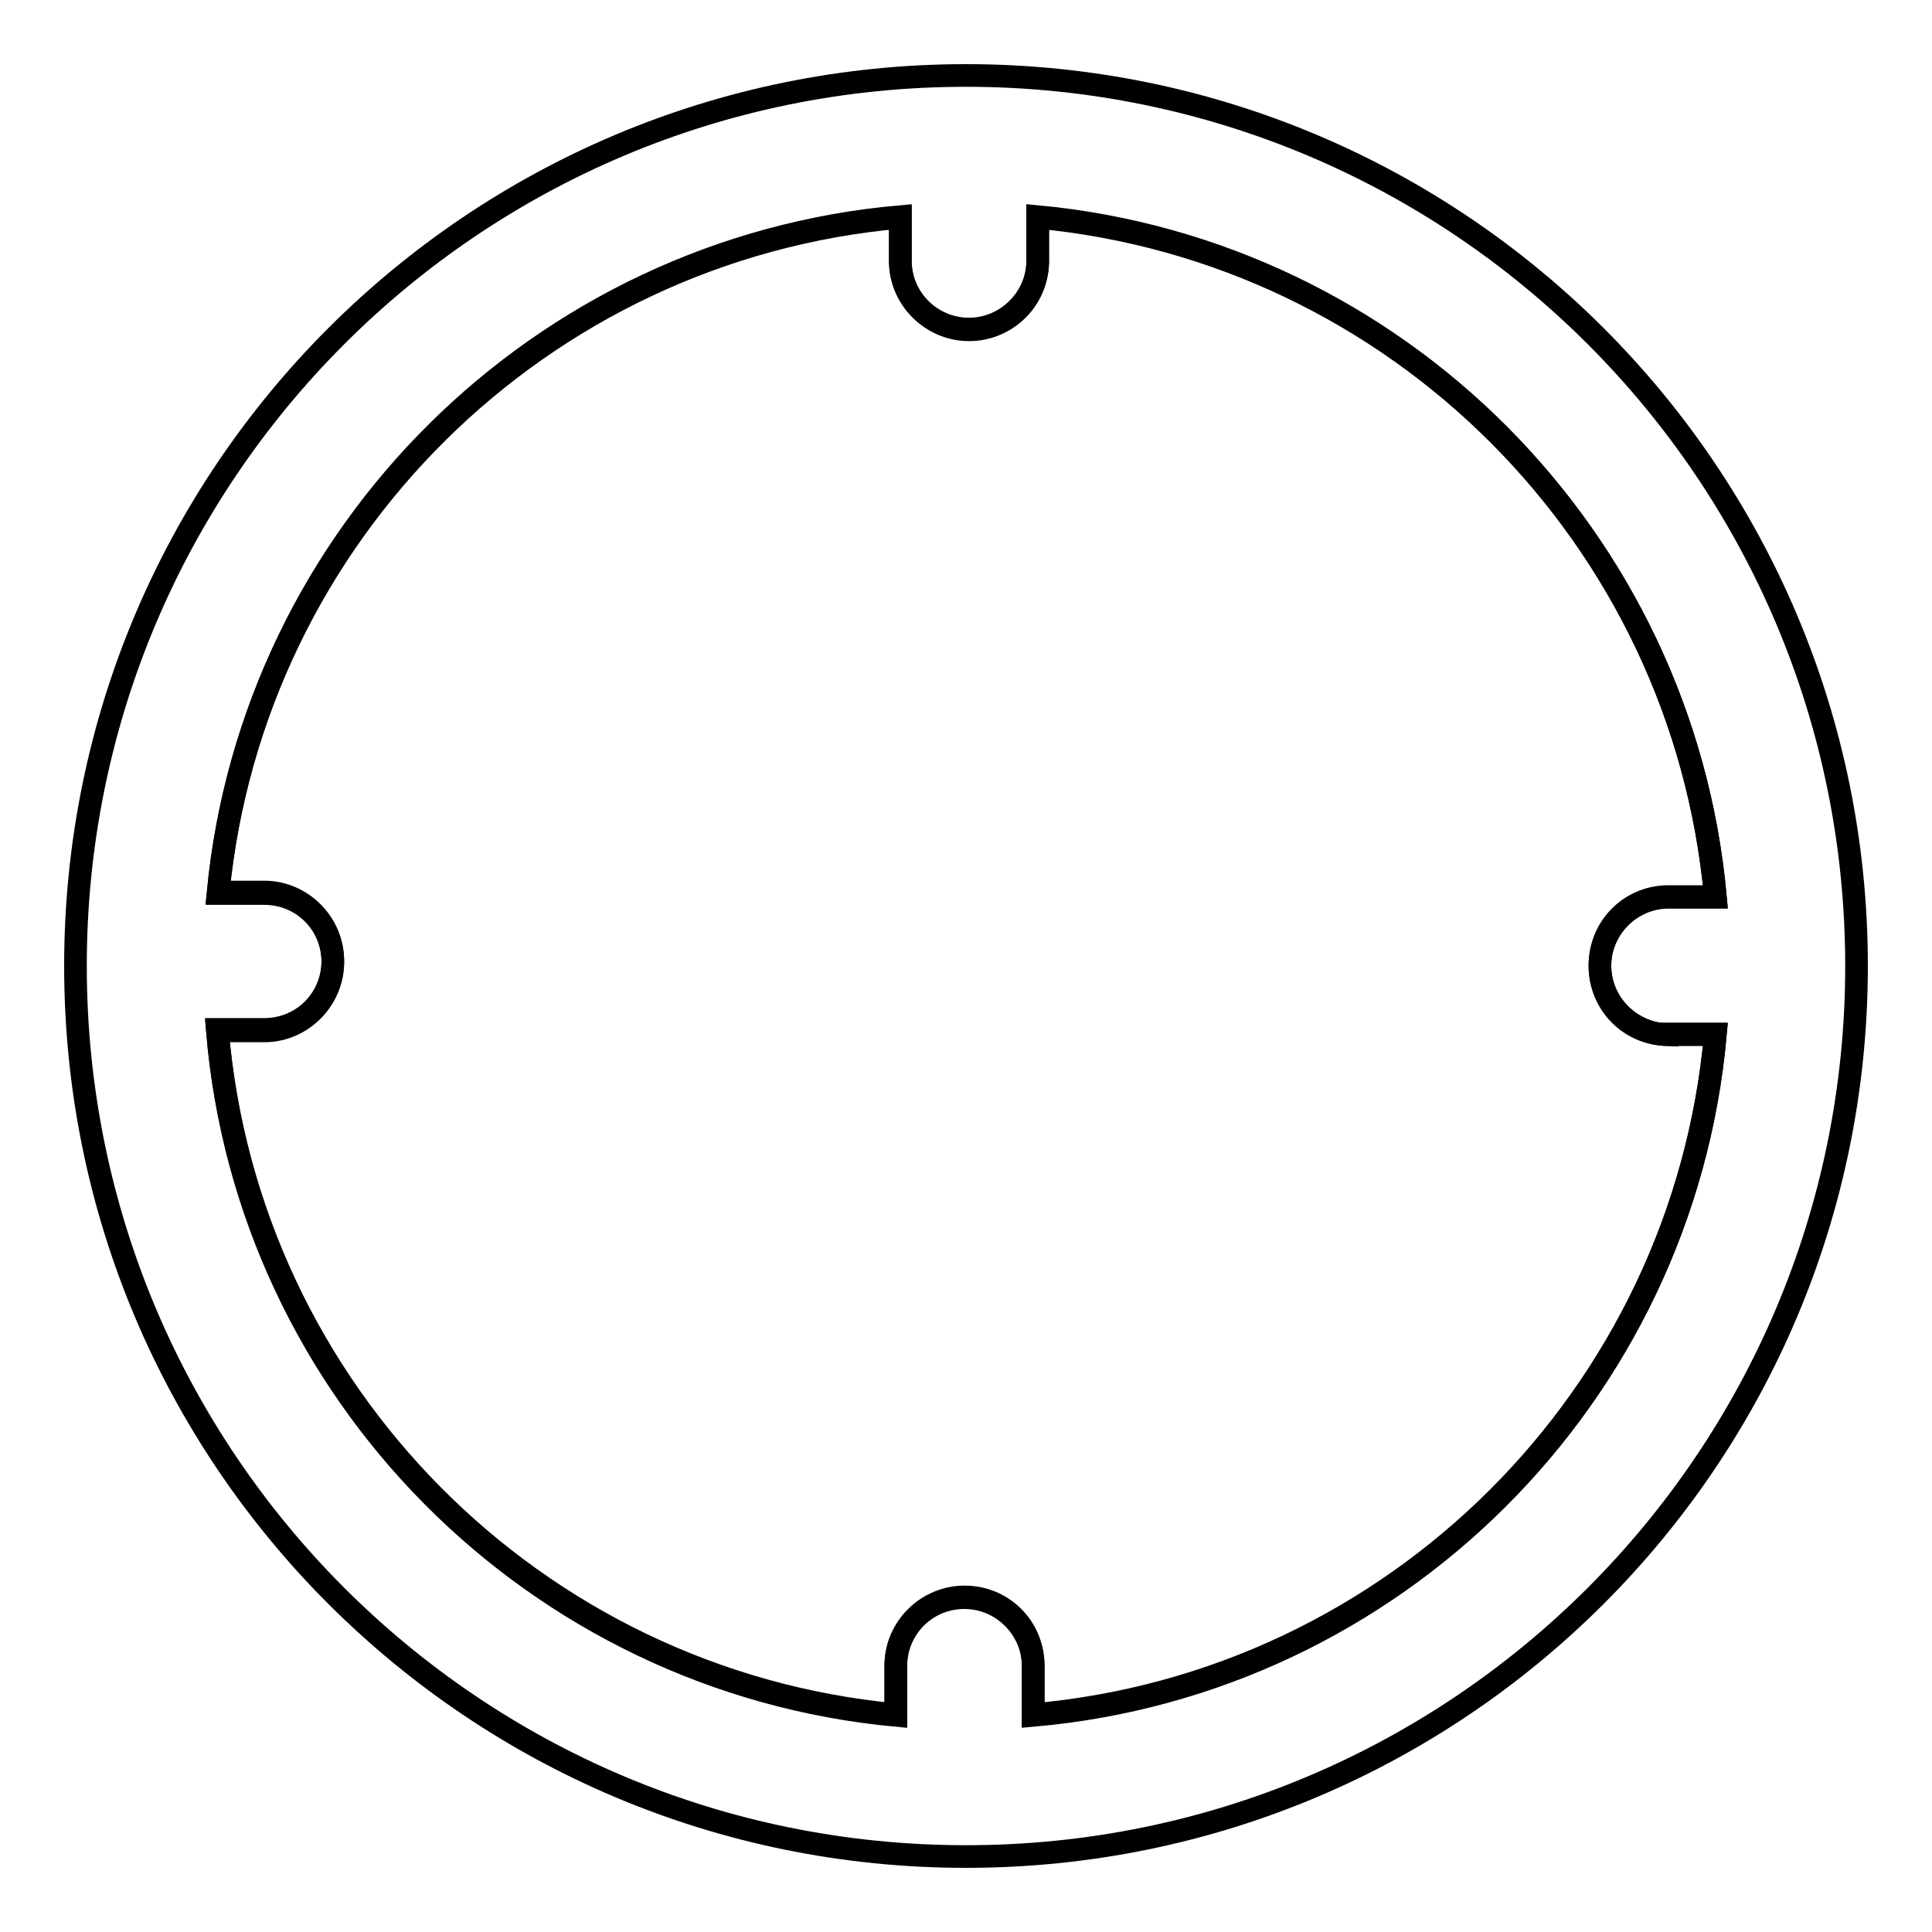
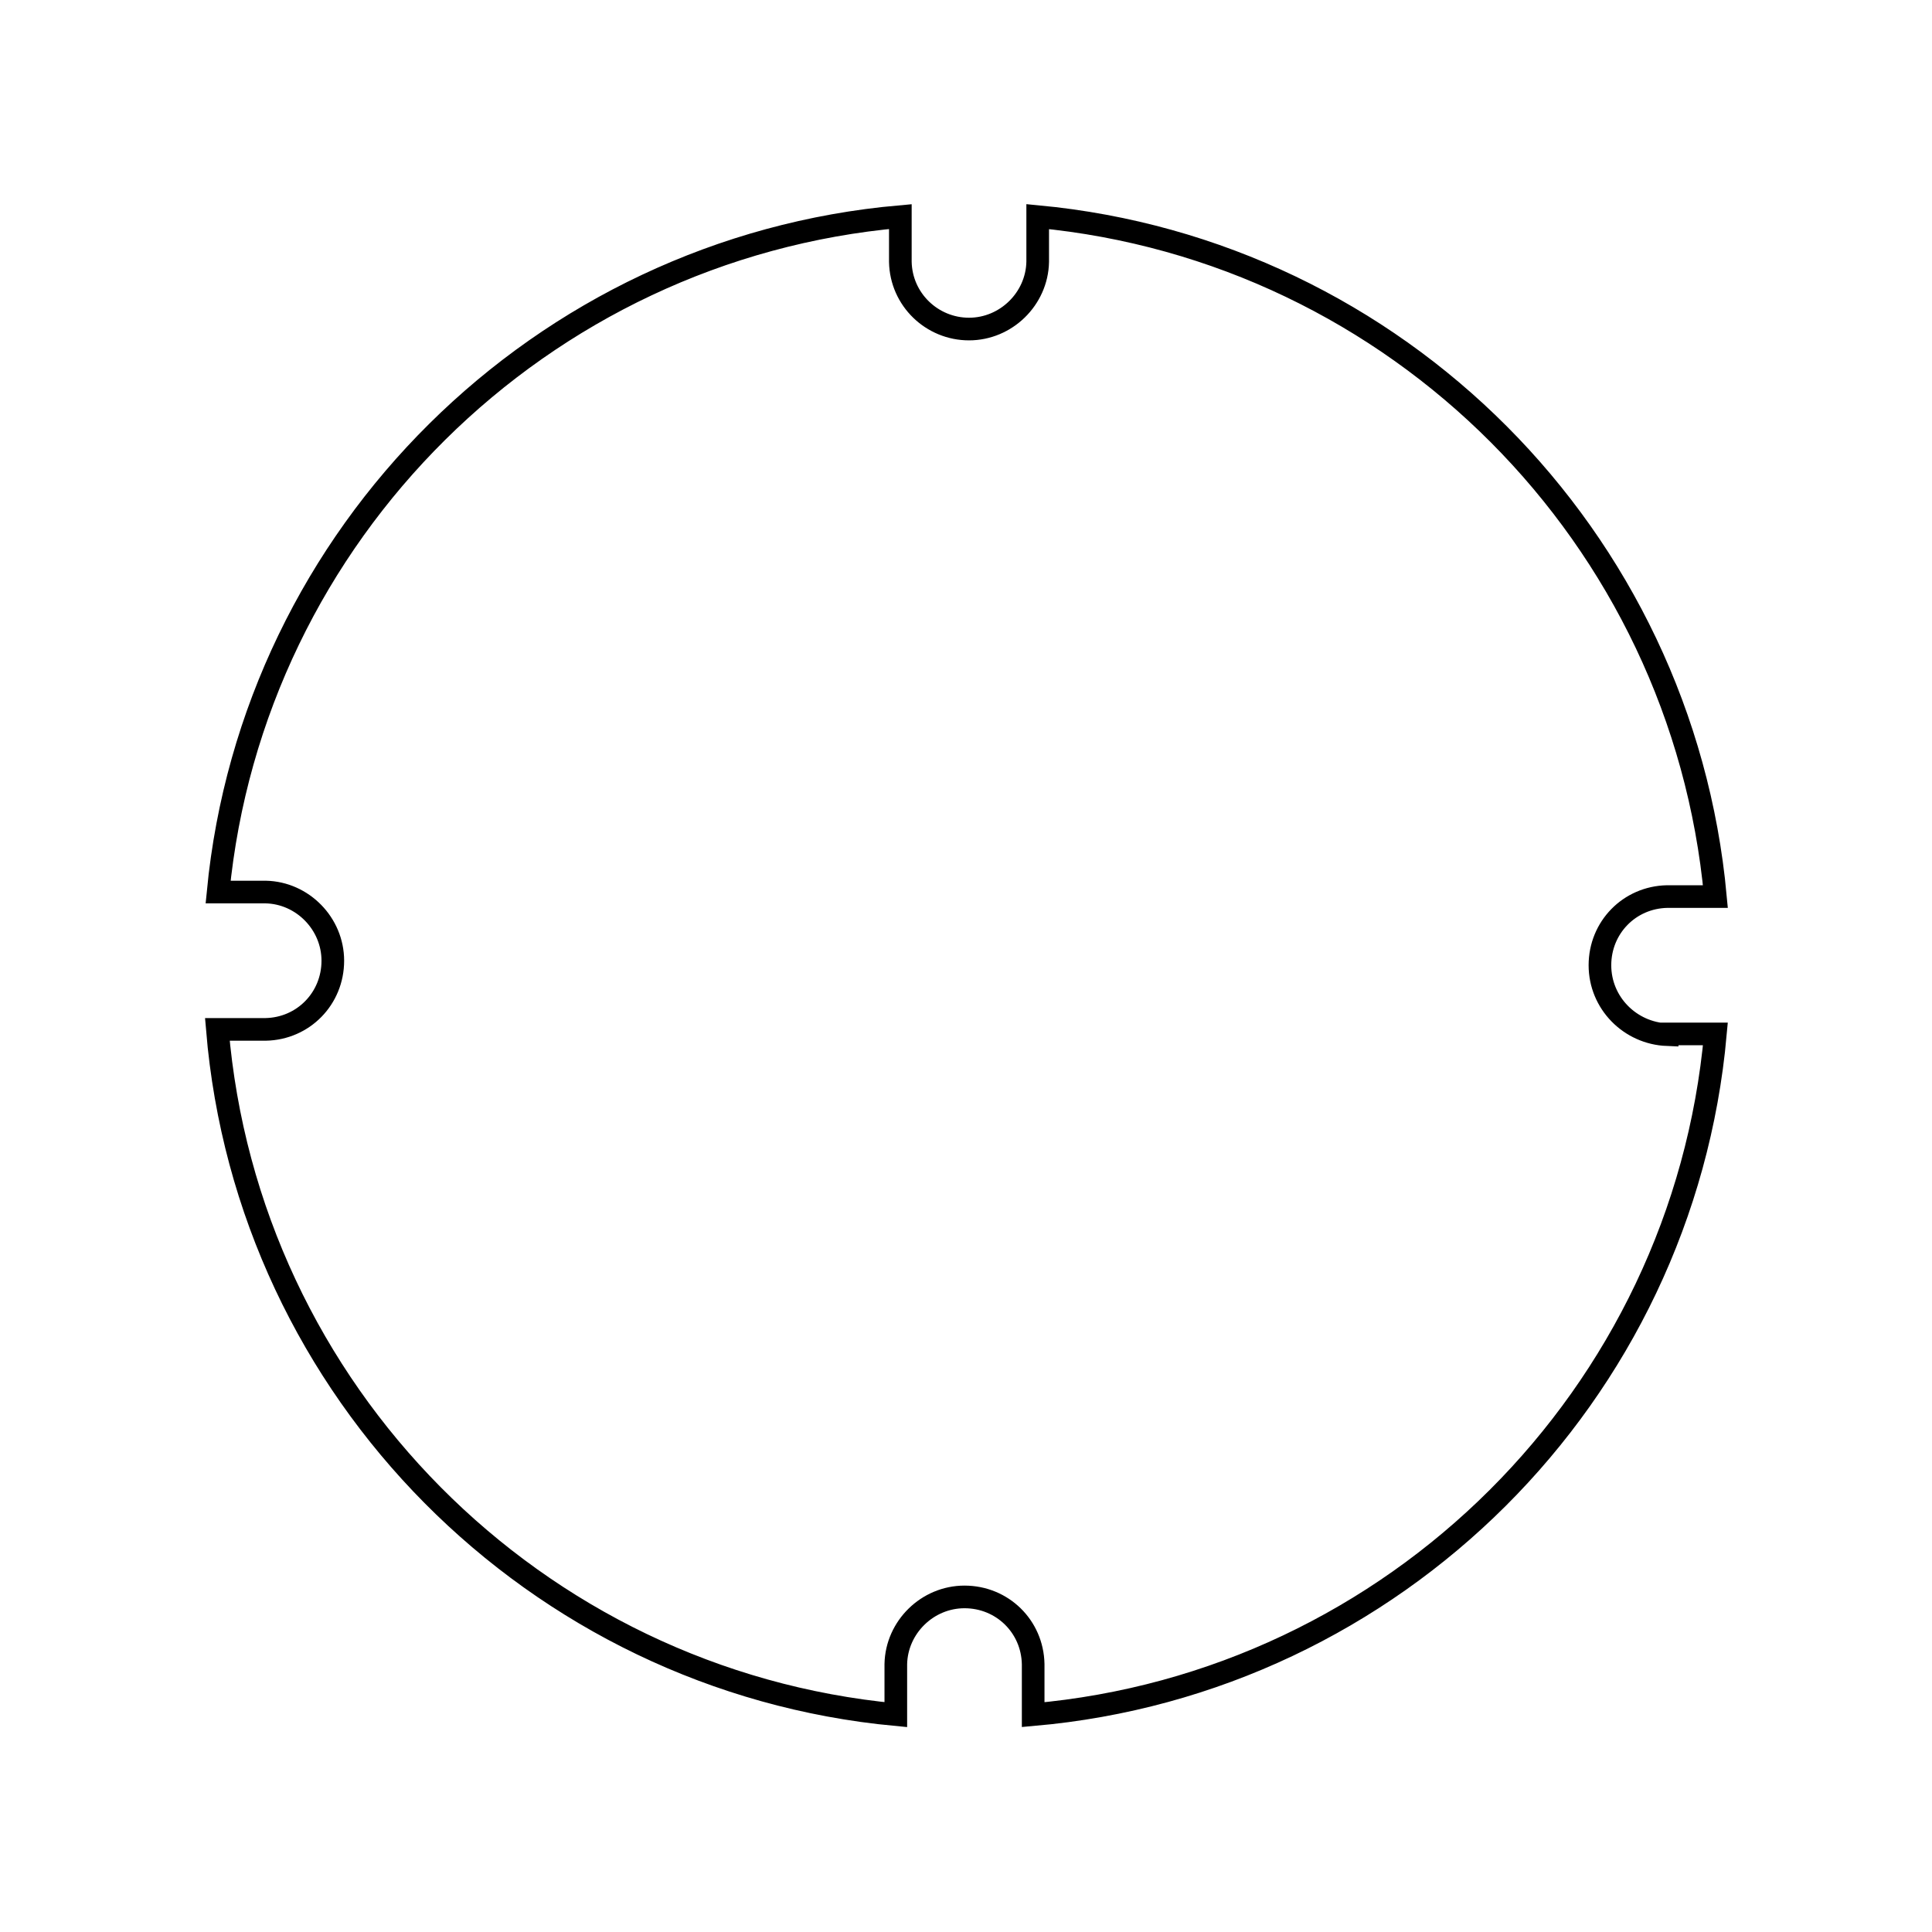
<svg xmlns="http://www.w3.org/2000/svg" version="1.1" x="0px" y="0px" viewBox="0 0 256 256" enable-background="new 0 0 256 256" xml:space="preserve">
  <g>
    <g>
      <path stroke-width="3" fill-opacity="0" stroke="#000000" d="M220.9,137.1L220.9,137.1c-4.9-0.2-8.9-4.2-8.9-9.2s3.9-9,8.9-9.1l0,0h6.4c-4.4-47.7-42.2-85.6-89.8-90.1v6l0,0c-0.1,4.9-4.2,8.9-9.1,8.9c-4.9,0-9-3.9-9.1-8.9l0,0v-6c-47.7,4.2-85.8,42-90.4,89.5h6.3l0,0c4.9,0.1,8.9,4.2,8.9,9.1c0,5-3.9,9-8.9,9.1l0,0h-6.4c4,48,42.1,86.3,89.9,90.8v-6.7l0,0c0.1-4.9,4.2-8.9,9.1-8.9c5,0,9,3.9,9.1,8.9l0,0v6.7c47.9-4.2,86.1-42.3,90.4-90.2H220.9z" />
-       <path stroke-width="3" fill-opacity="0" stroke="#000000" d="M128,10C62.8,10,10,62.8,10,128c0,65.2,52.8,118,118,118c65.2,0,118-52.8,118-118C246,62.8,193.2,10,128,10z M136.9,227.3v-6.7l0,0c-0.1-4.9-4.2-8.9-9.1-8.9c-5,0-9,3.9-9.1,8.9l0,0v6.7c-47.9-4.5-85.9-42.8-89.9-90.7h6.4l0,0c4.9-0.1,8.9-4.2,8.9-9.1c0-5-3.9-9-8.9-9.1l0,0h-6.3c4.6-47.6,42.7-85.4,90.4-89.6v6l0,0c0.1,4.9,4.2,8.9,9.1,8.9c4.9,0,9-3.9,9.1-8.9l0,0v-6c47.6,4.5,85.5,42.4,89.8,90.1h-6.4l0,0c-4.9,0.1-8.9,4.2-8.9,9.1c0,5,3.9,9,8.9,9.1l0,0h6.4C223,185,184.8,223.1,136.9,227.3z" />
    </g>
  </g>
</svg>